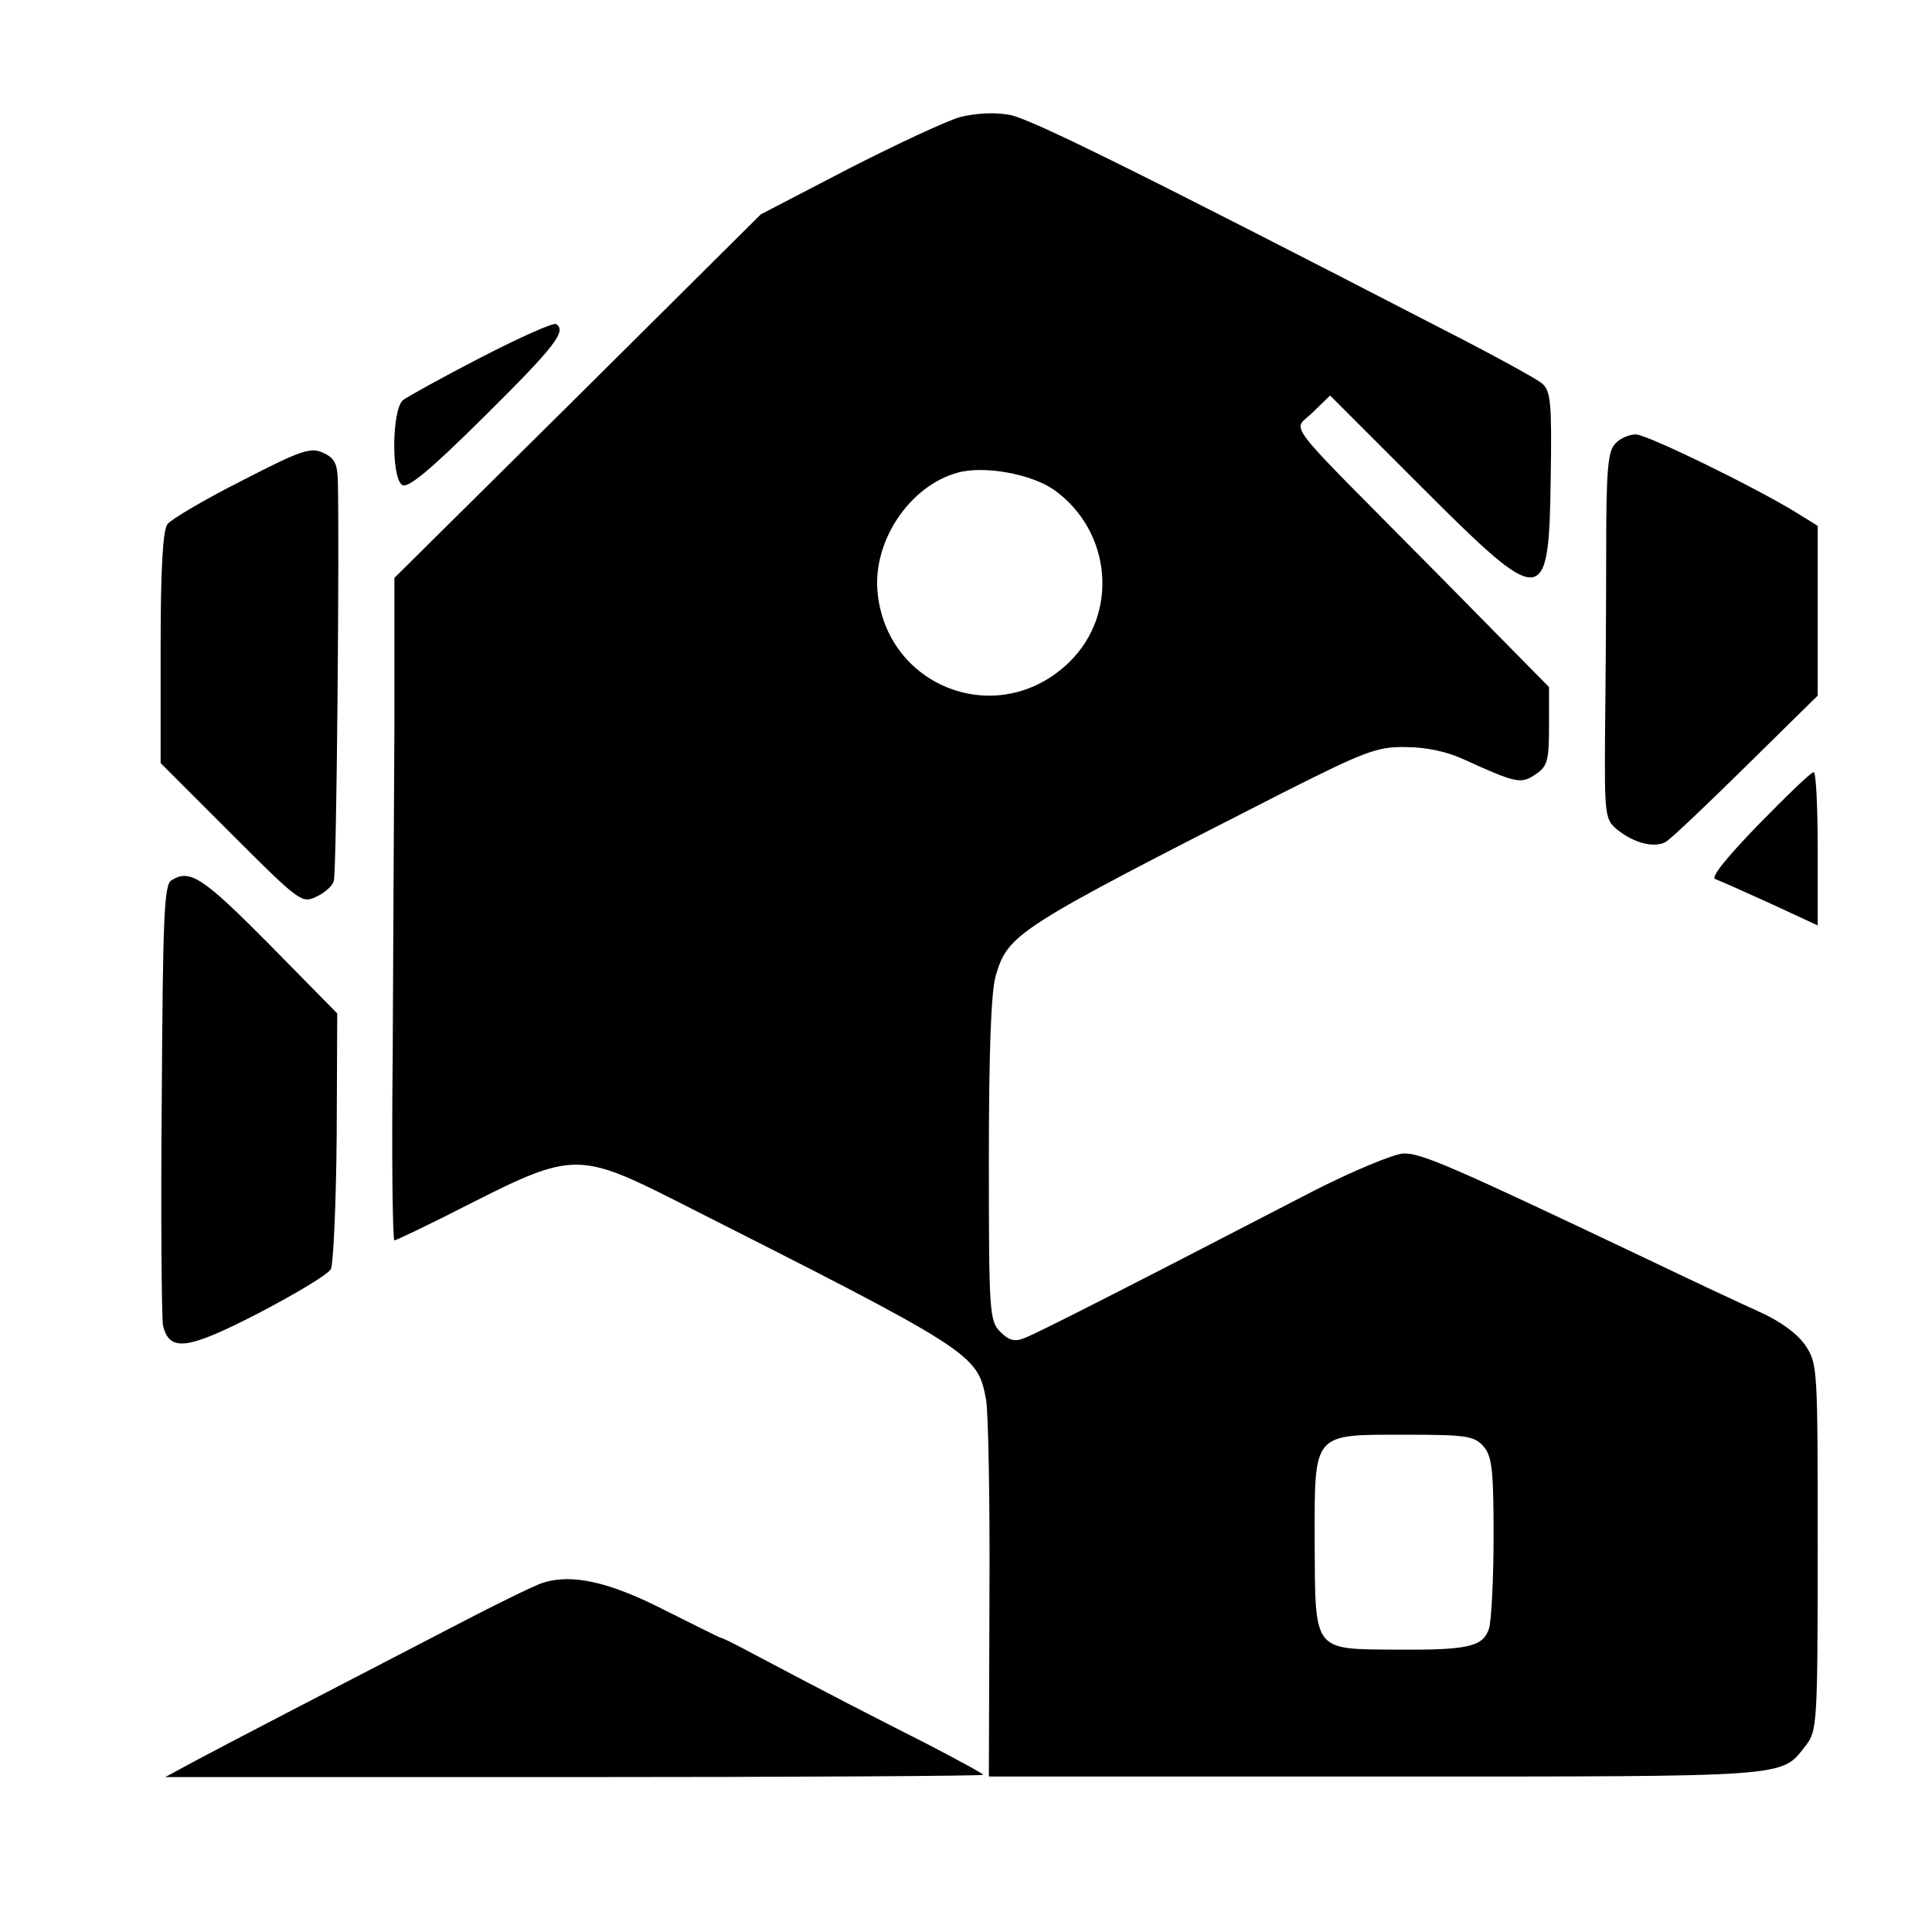
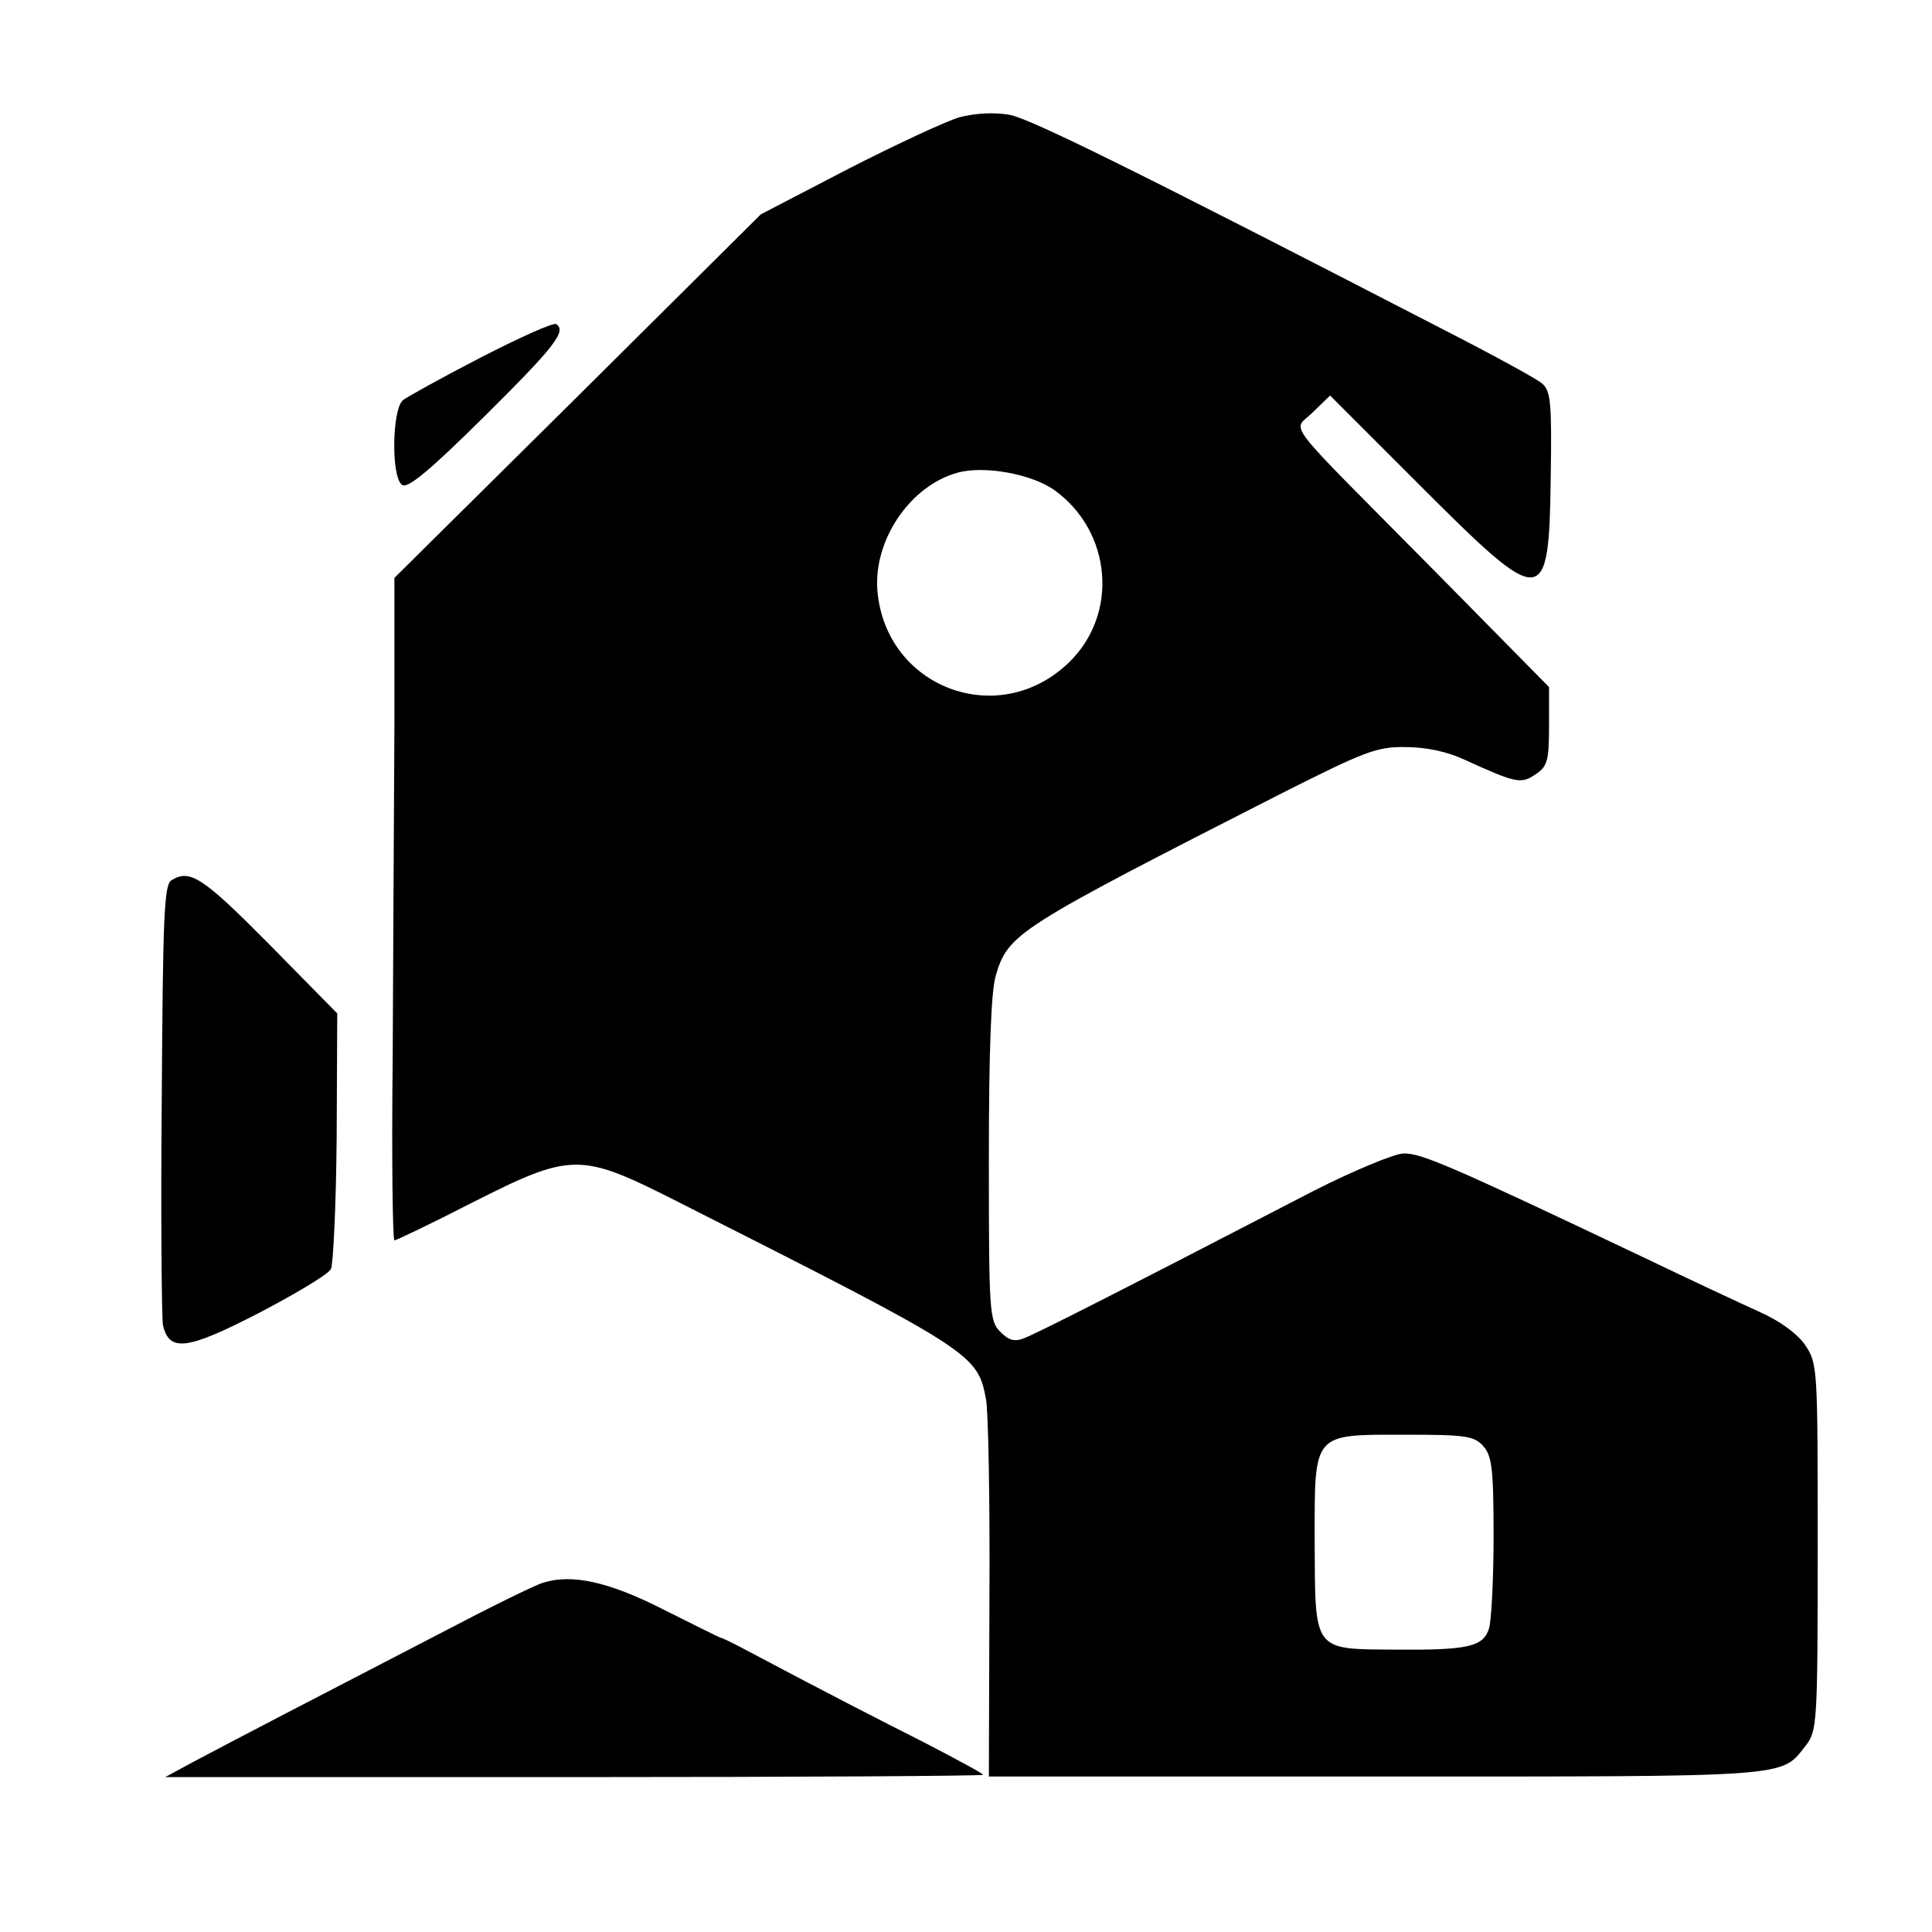
<svg xmlns="http://www.w3.org/2000/svg" version="1.0" width="338pt" height="338pt" viewBox="0 0 338 338" preserveAspectRatio="xMidYMid meet">
  <g transform="translate(0,338) scale(0.1,-0.1)" fill="#000000" stroke="none">
    <path d="M1679 3175 c-24 -7 -112 -48 -196 -91 l-152 -79 -320 -318 -321 -318 0 -262 c-1 -144 -2 -405 -3 -579 -2 -175 0 -318 3 -318 3 0 64 29 136 66 174 88 189 88 357 3 520 -263 527 -267 542 -347 4 -20 7 -177 6 -349 l-1 -311 678 0 c732 0 707 -2 751 54 20 26 21 37 21 347 0 316 0 321 -22 354 -14 20 -44 42 -80 58 -31 14 -121 56 -200 94 -341 162 -392 184 -423 183 -17 -1 -87 -30 -156 -65 -359 -186 -486 -250 -507 -258 -17 -7 -27 -4 -42 11 -19 19 -20 34 -20 301 0 192 4 295 12 322 22 74 35 82 502 320 143 72 165 81 215 80 36 0 73 -8 103 -22 90 -41 99 -43 124 -26 21 14 24 23 24 84 l0 69 -202 205 c-273 276 -246 240 -211 276 l30 29 159 -159 c215 -215 224 -215 227 17 2 129 0 150 -15 163 -9 8 -86 50 -170 93 -546 282 -723 369 -761 377 -28 5 -60 3 -88 -4z m165 -652 c101 -72 114 -217 26 -302 -123 -119 -321 -44 -335 126 -7 88 57 183 140 206 46 13 129 -2 169 -30z m751 -1673 c15 -17 18 -39 18 -158 0 -76 -4 -149 -8 -161 -10 -32 -37 -38 -162 -37 -147 1 -142 -5 -143 189 0 192 -5 187 158 187 106 0 121 -2 137 -20z" />
    <path d="M842 2755 c-68 -35 -129 -69 -137 -75 -19 -16 -21 -133 -2 -148 9 -8 45 21 145 120 122 121 144 149 125 161 -5 3 -63 -23 -131 -58z" />
-     <path d="M2826 2604 c-13 -13 -16 -45 -16 -187 0 -95 -1 -239 -2 -321 -1 -144 0 -150 22 -168 29 -23 64 -32 84 -21 9 5 72 65 141 133 l125 123 0 149 0 148 -37 23 c-73 45 -262 137 -281 137 -12 0 -28 -7 -36 -16z" />
-     <path d="M423 2539 c-65 -33 -123 -67 -130 -76 -8 -10 -12 -77 -12 -216 l0 -202 123 -123 c119 -119 124 -123 149 -111 15 7 29 19 31 28 5 14 10 602 7 702 -1 28 -6 38 -26 47 -22 10 -39 4 -142 -49z" />
-     <path d="M3076 1937 c-58 -60 -84 -93 -75 -95 8 -3 51 -22 97 -43 l82 -38 0 135 c0 74 -3 134 -7 133 -5 0 -48 -42 -97 -92z" />
    <path d="M300 1840 c-13 -8 -15 -63 -17 -382 -2 -205 0 -383 2 -396 11 -48 42 -44 168 21 65 34 122 68 126 77 4 8 9 112 10 231 l1 216 -120 122 c-116 117 -138 131 -170 111z" />
    <path d="M950 611 c-14 -4 -93 -43 -175 -86 -203 -105 -380 -197 -438 -228 l-48 -26 716 0 c393 0 715 2 715 4 0 2 -46 27 -102 56 -89 45 -169 86 -318 165 -19 10 -37 19 -40 19 -3 1 -47 23 -99 49 -96 49 -161 63 -211 47z" />
  </g>
</svg>